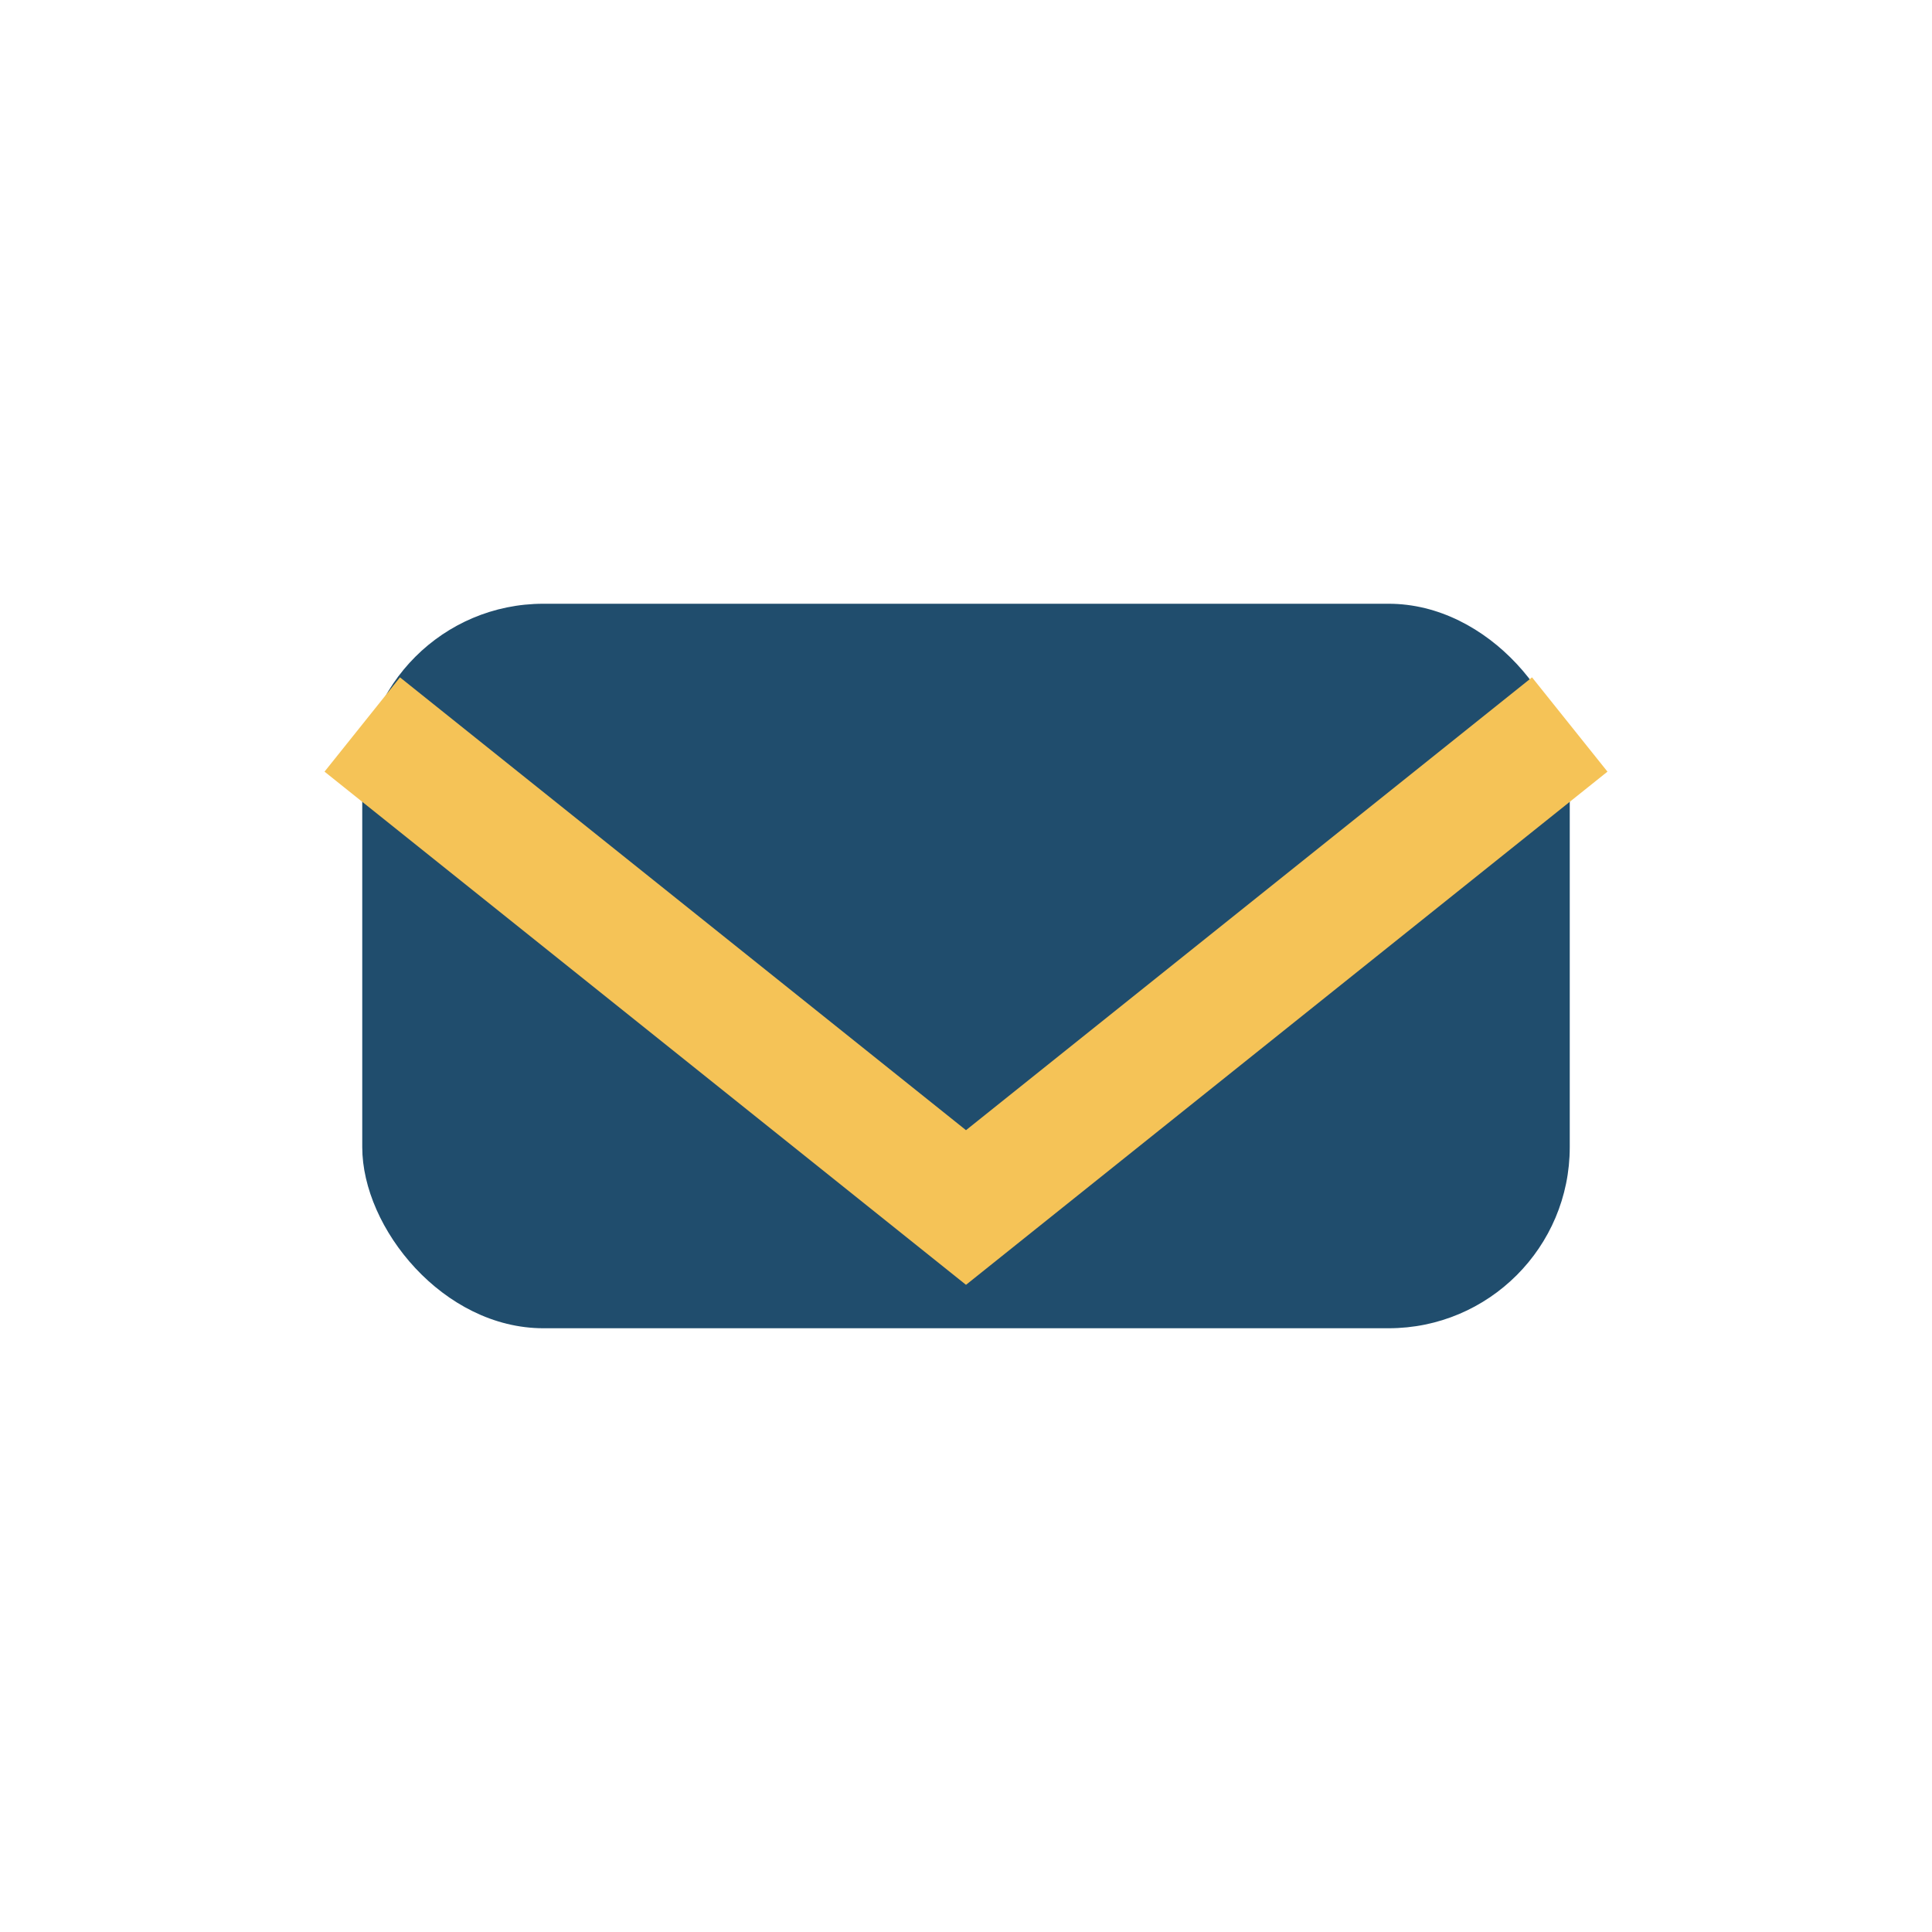
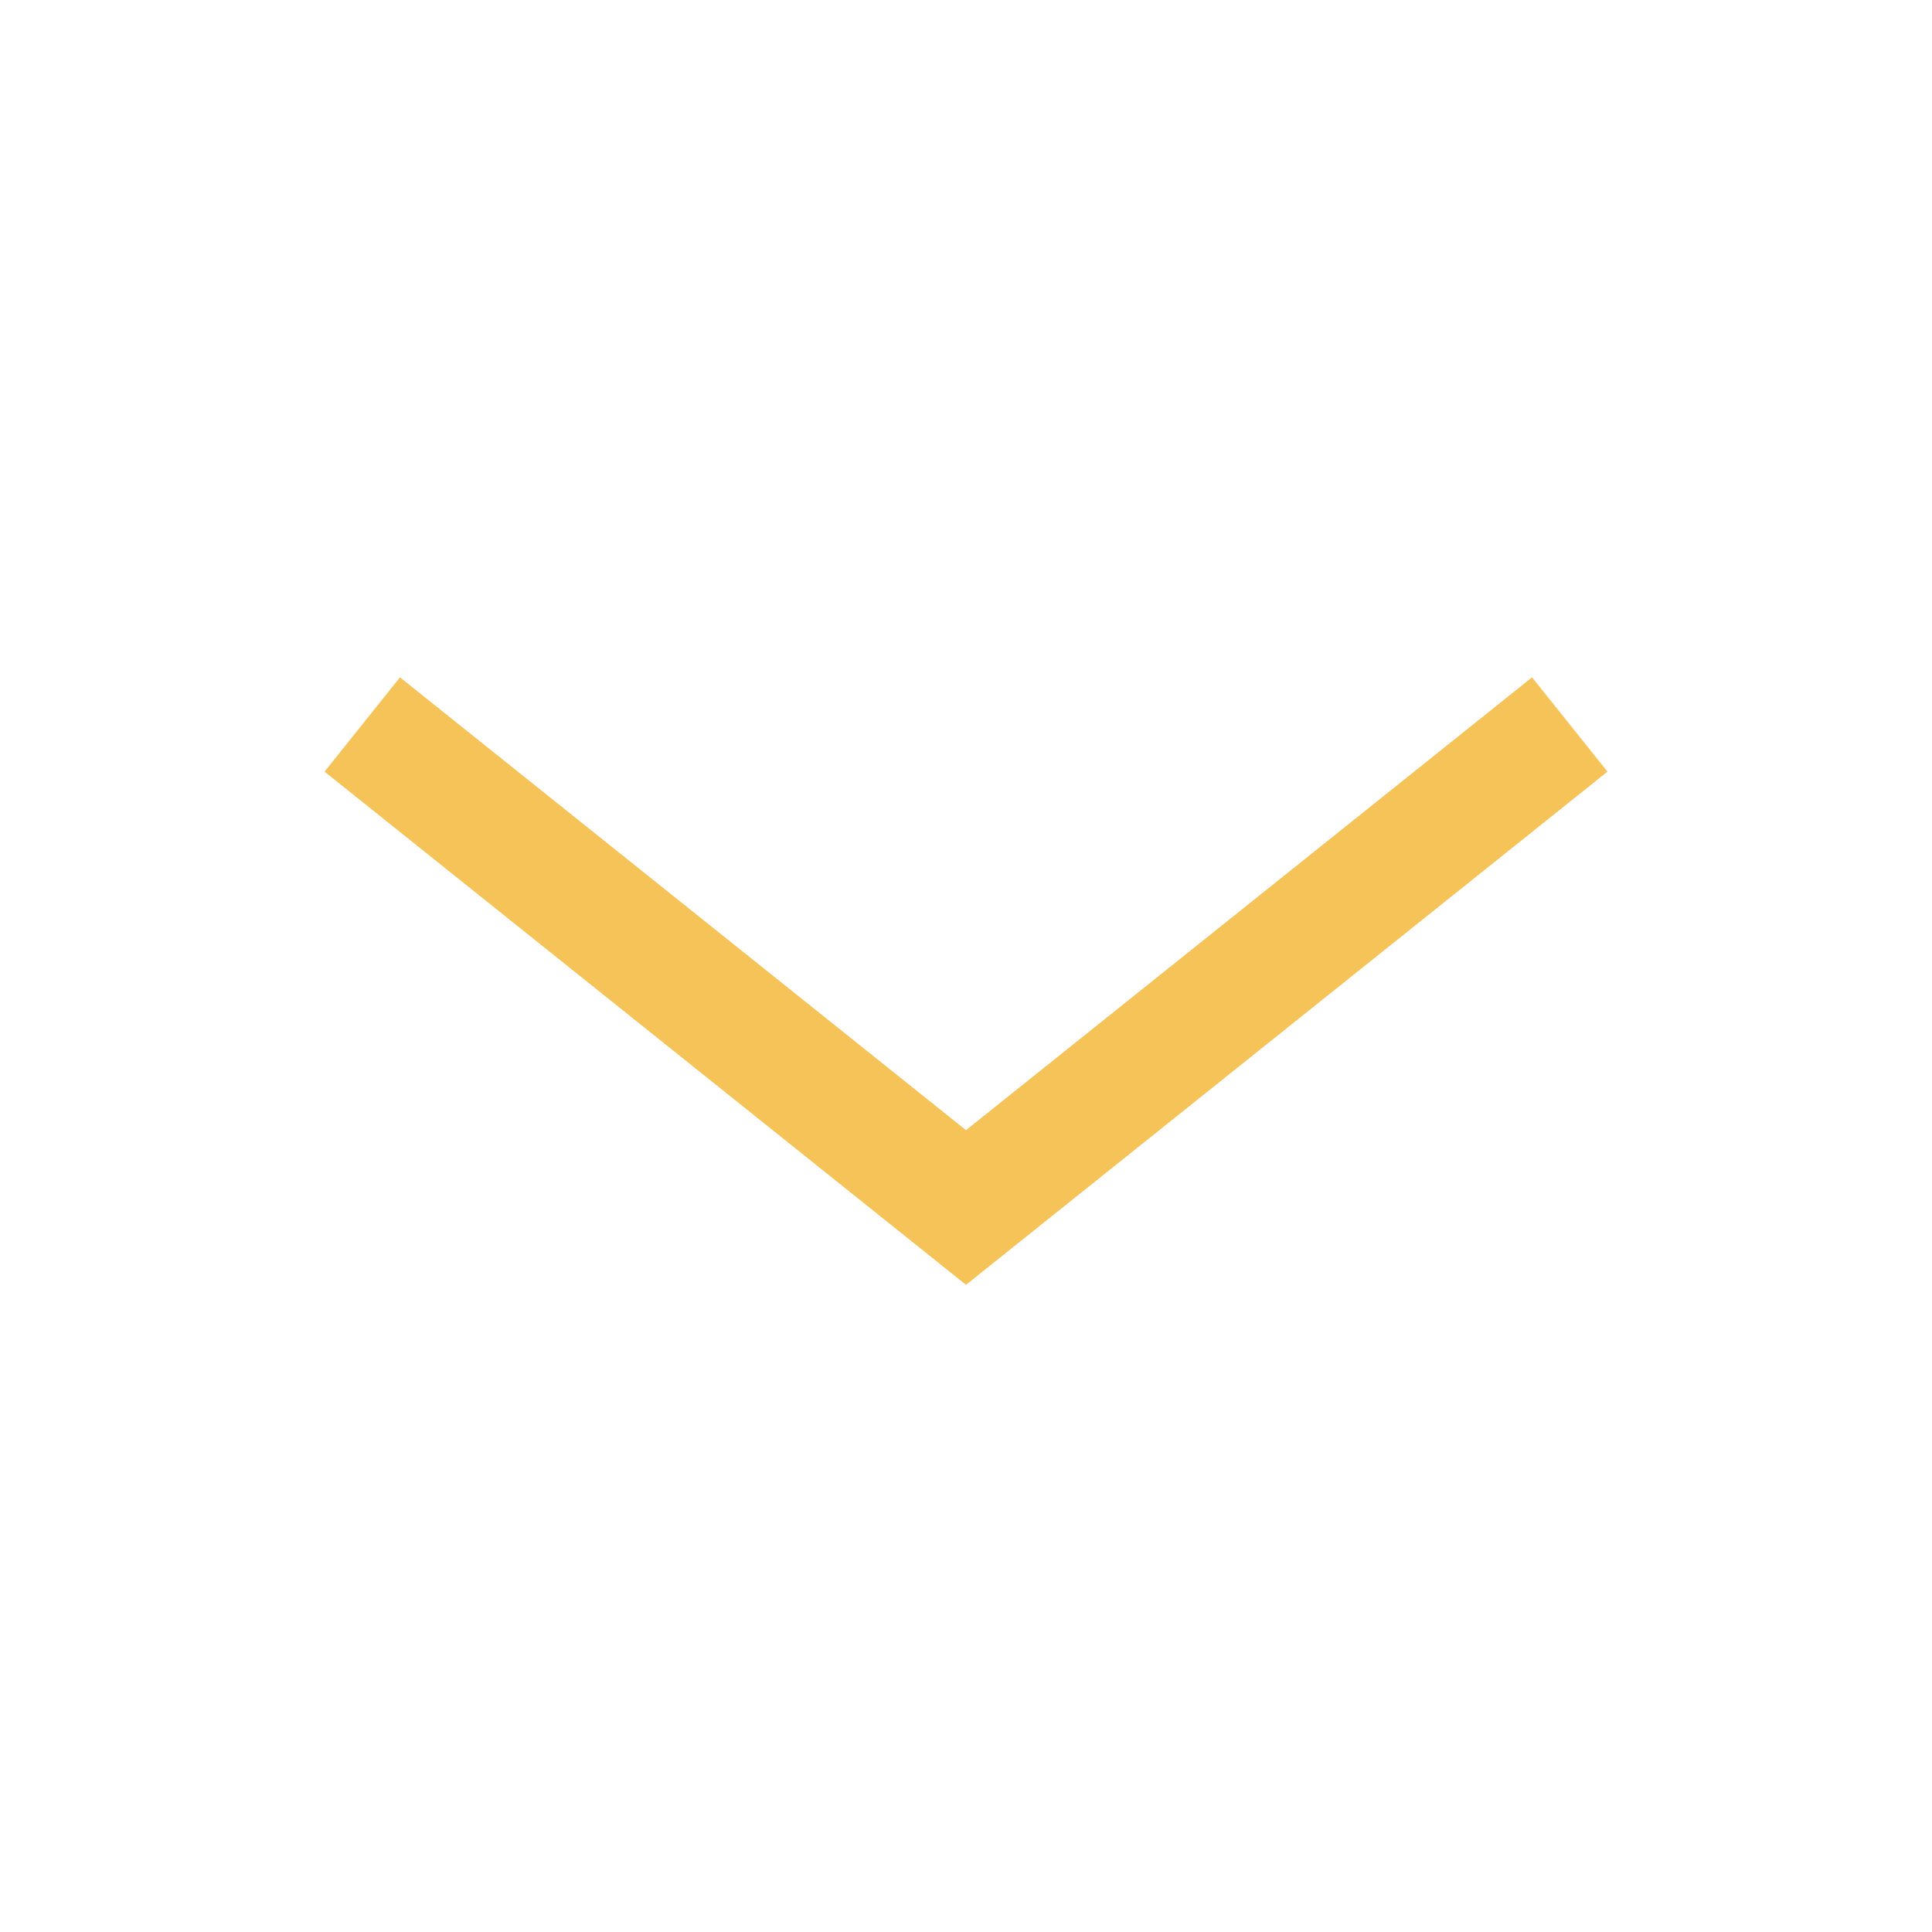
<svg xmlns="http://www.w3.org/2000/svg" width="32" height="32" viewBox="0 0 32 32">
-   <rect x="6" y="10" width="20" height="12" rx="3" fill="#204D6D" />
  <path d="M6 12l10 8 10-8" fill="none" stroke="#F5C357" stroke-width="2" />
</svg>